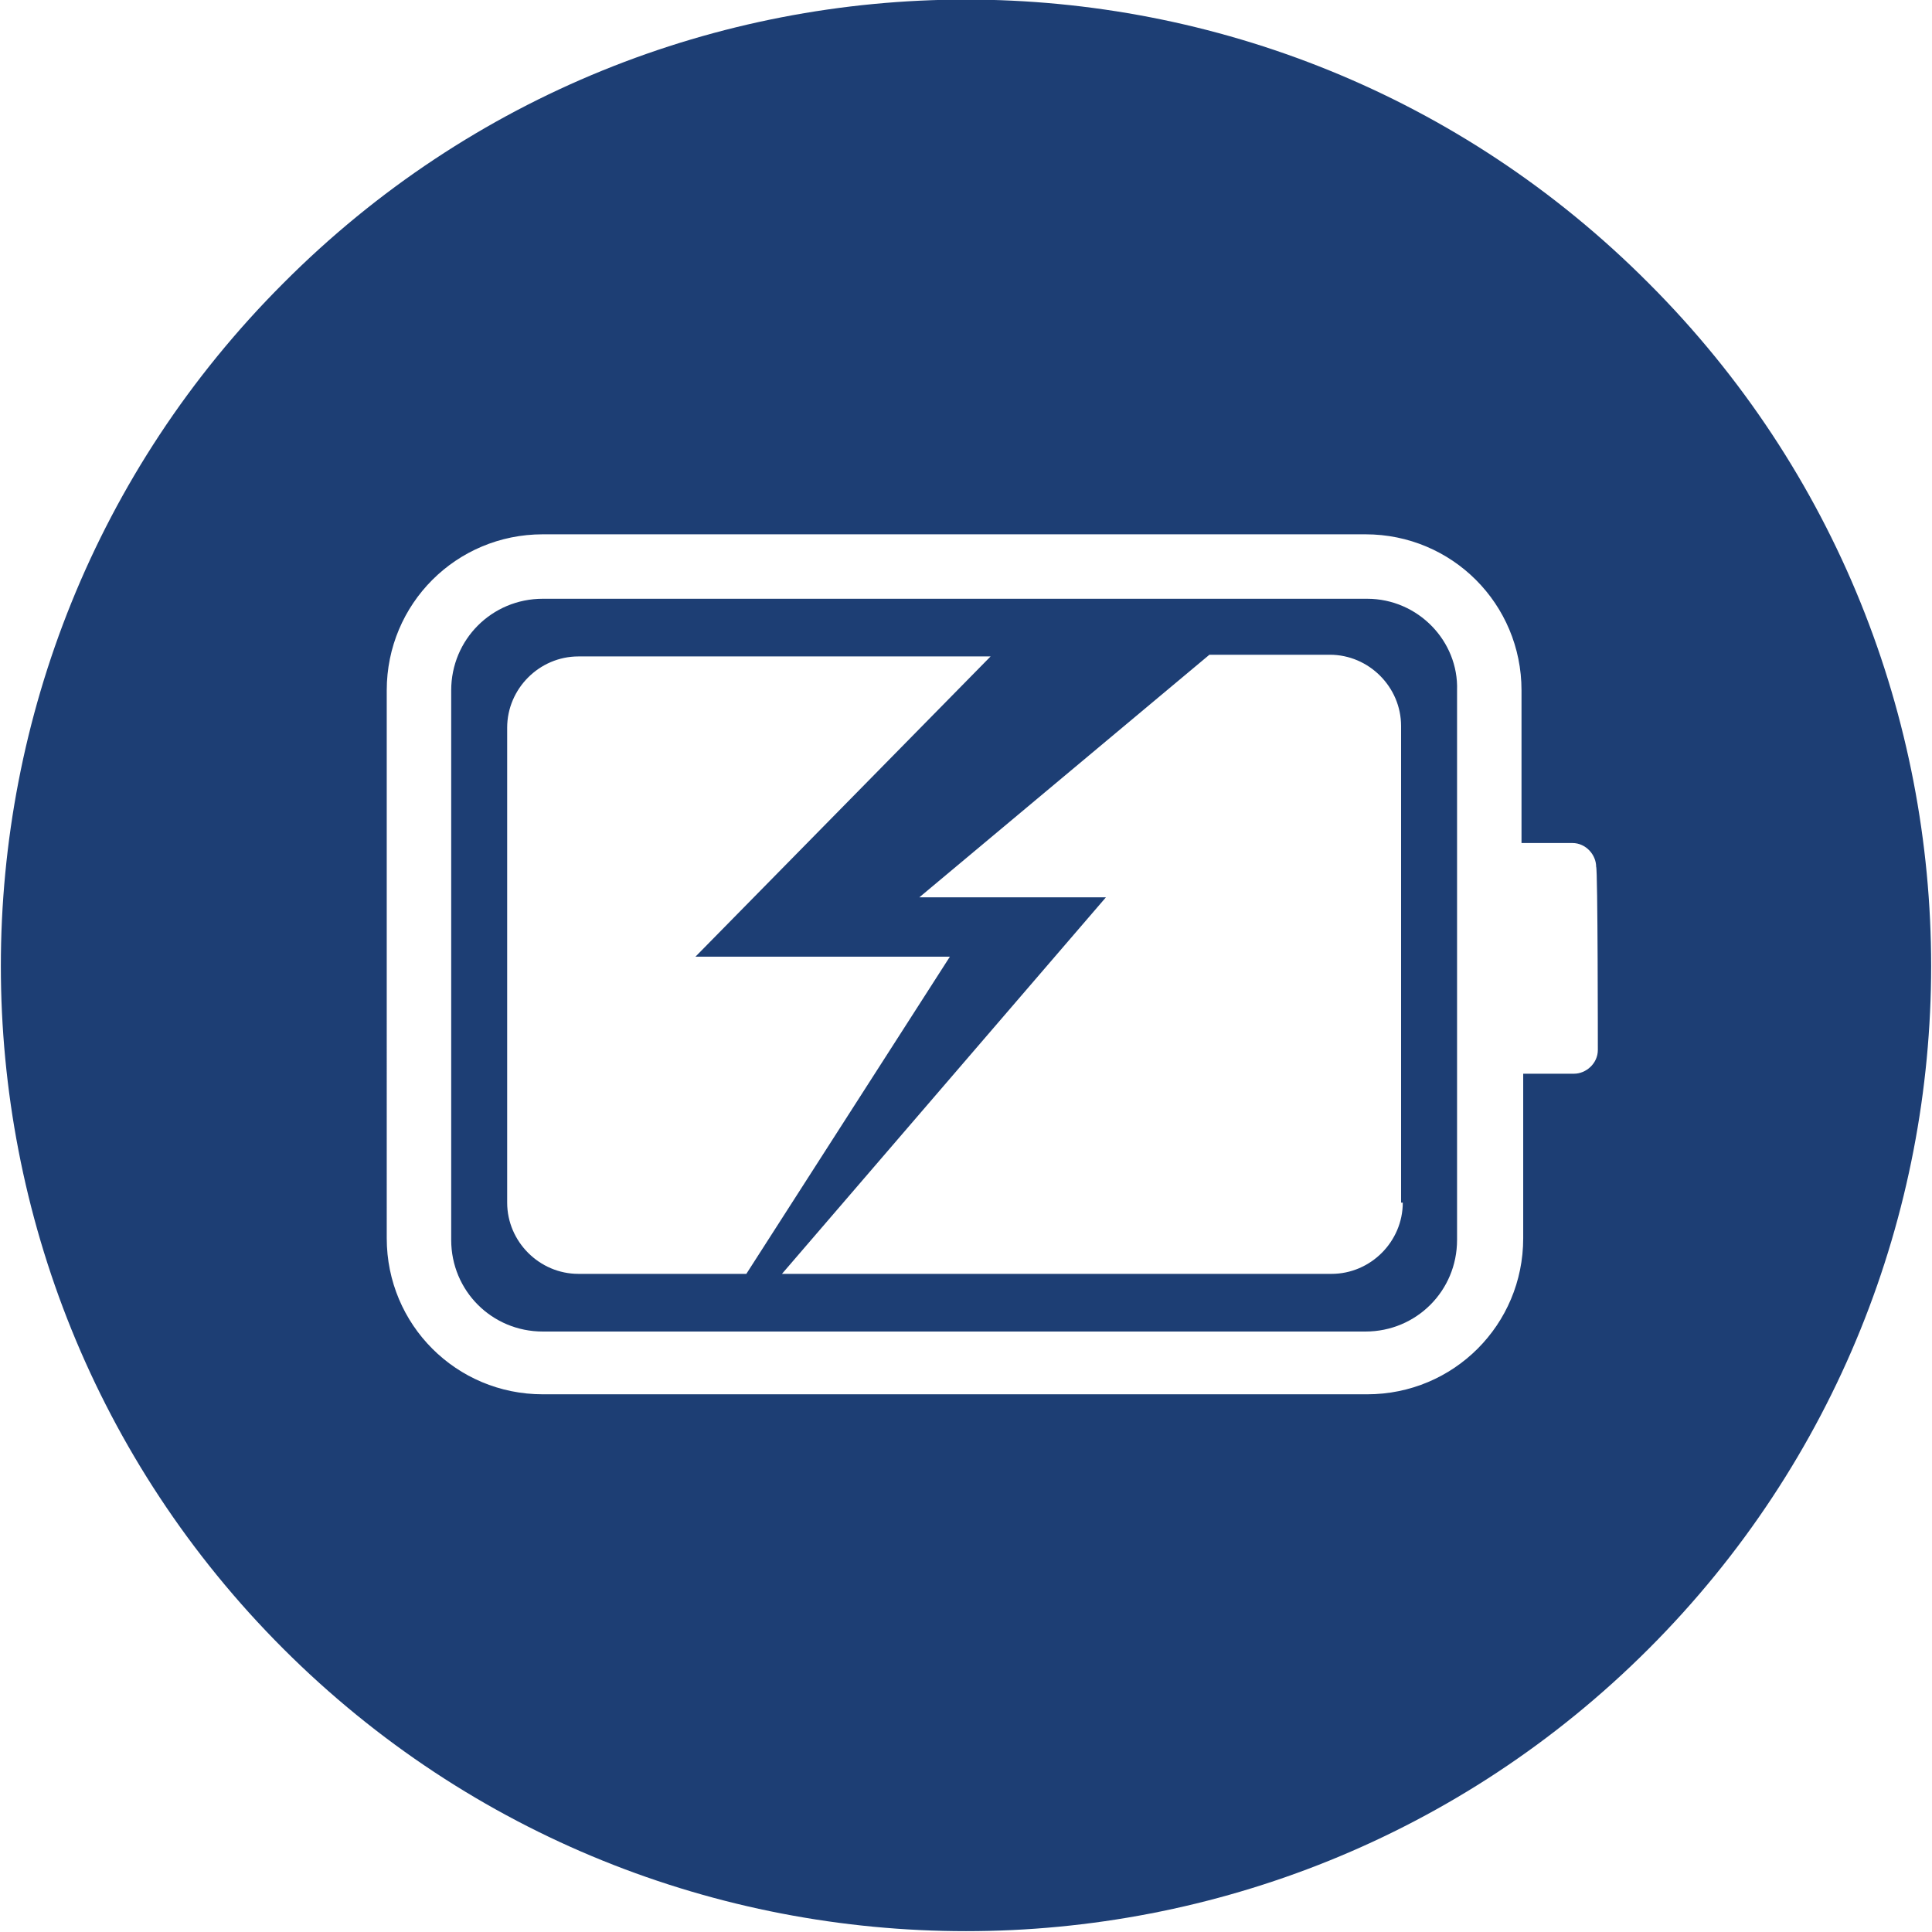
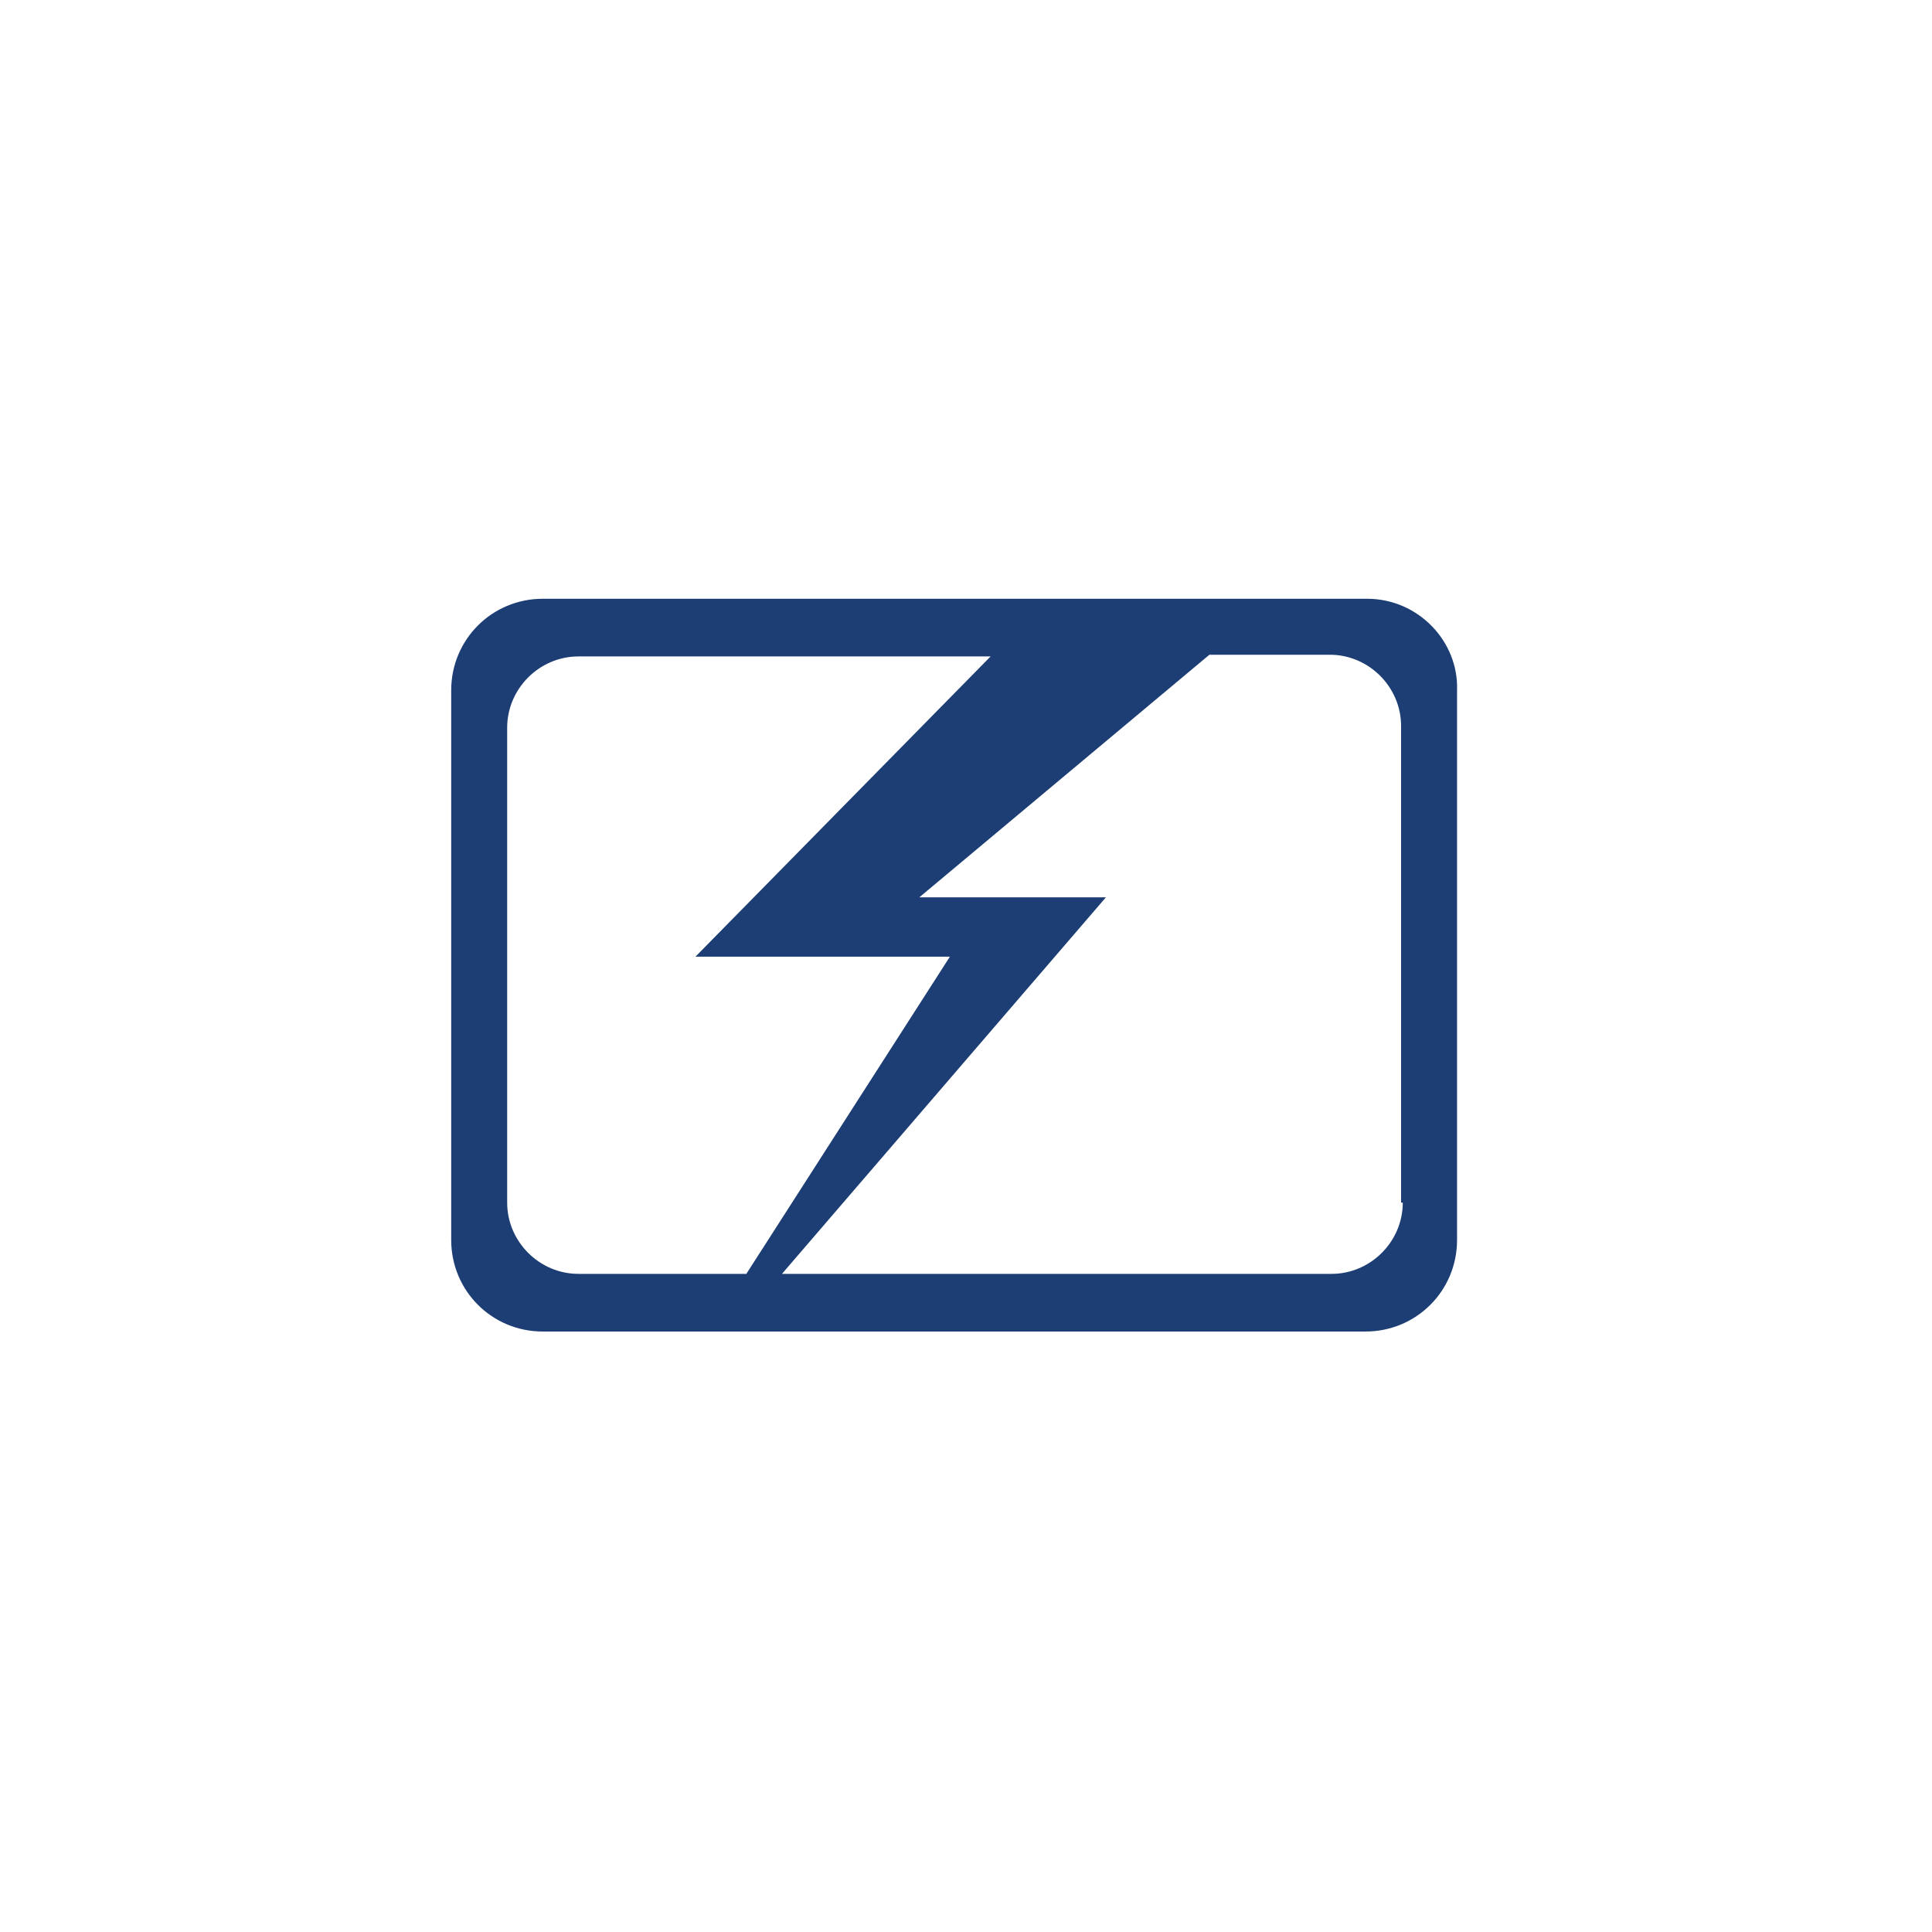
<svg xmlns="http://www.w3.org/2000/svg" version="1.1" id="Layer_2_00000016779110185520347560000012946938859868569530_" x="0px" y="0px" viewBox="0 0 113.9 113.9" style="enable-background:new 0 0 113.9 113.9;" xml:space="preserve">
  <style type="text/css"> .st0{fill:#1D3E74;} </style>
  <g id="Layer_1-2">
    <g>
-       <path class="st0" d="M97.2,16.7C75-5.6,38.9-5.6,16.7,16.7c-22.2,22.2-22.2,58.3,0,80.5c22.2,22.2,58.3,22.2,80.5,0 C119.4,75,119.4,38.9,97.2,16.7z M94.2,61.9c0,0.8-0.7,1.4-1.4,1.4h-3v9.7c0,5.1-4.1,9.2-9.2,9.2H32c-5.1,0-9.2-4.1-9.2-9.2V40.7 c0-5.1,4.1-9.2,9.2-9.2h48.5c5.1,0,9.2,4.1,9.2,9.2v9h3c0.8,0,1.4,0.7,1.4,1.4C94.2,51.2,94.2,61.9,94.2,61.9z" />
      <path class="st0" d="M80.6,35.3H32c-3,0-5.4,2.4-5.4,5.4v32.4c0,3,2.4,5.4,5.4,5.4h48.5c3,0,5.4-2.4,5.4-5.4V40.7 C86,37.8,83.6,35.3,80.6,35.3z M34.1,75.1c-2.3,0-4.2-1.9-4.2-4.2v-28c0-2.3,1.9-4.2,4.2-4.2h24.3L41,56.4h15L44,75.1H34.1z M82.7,70.9c0,2.3-1.9,4.2-4.2,4.2H46.1l19.1-22.2h-11l17.1-14.3h7.1c2.3,0,4.2,1.9,4.2,4.2V70.9L82.7,70.9z" />
    </g>
  </g>
</svg>